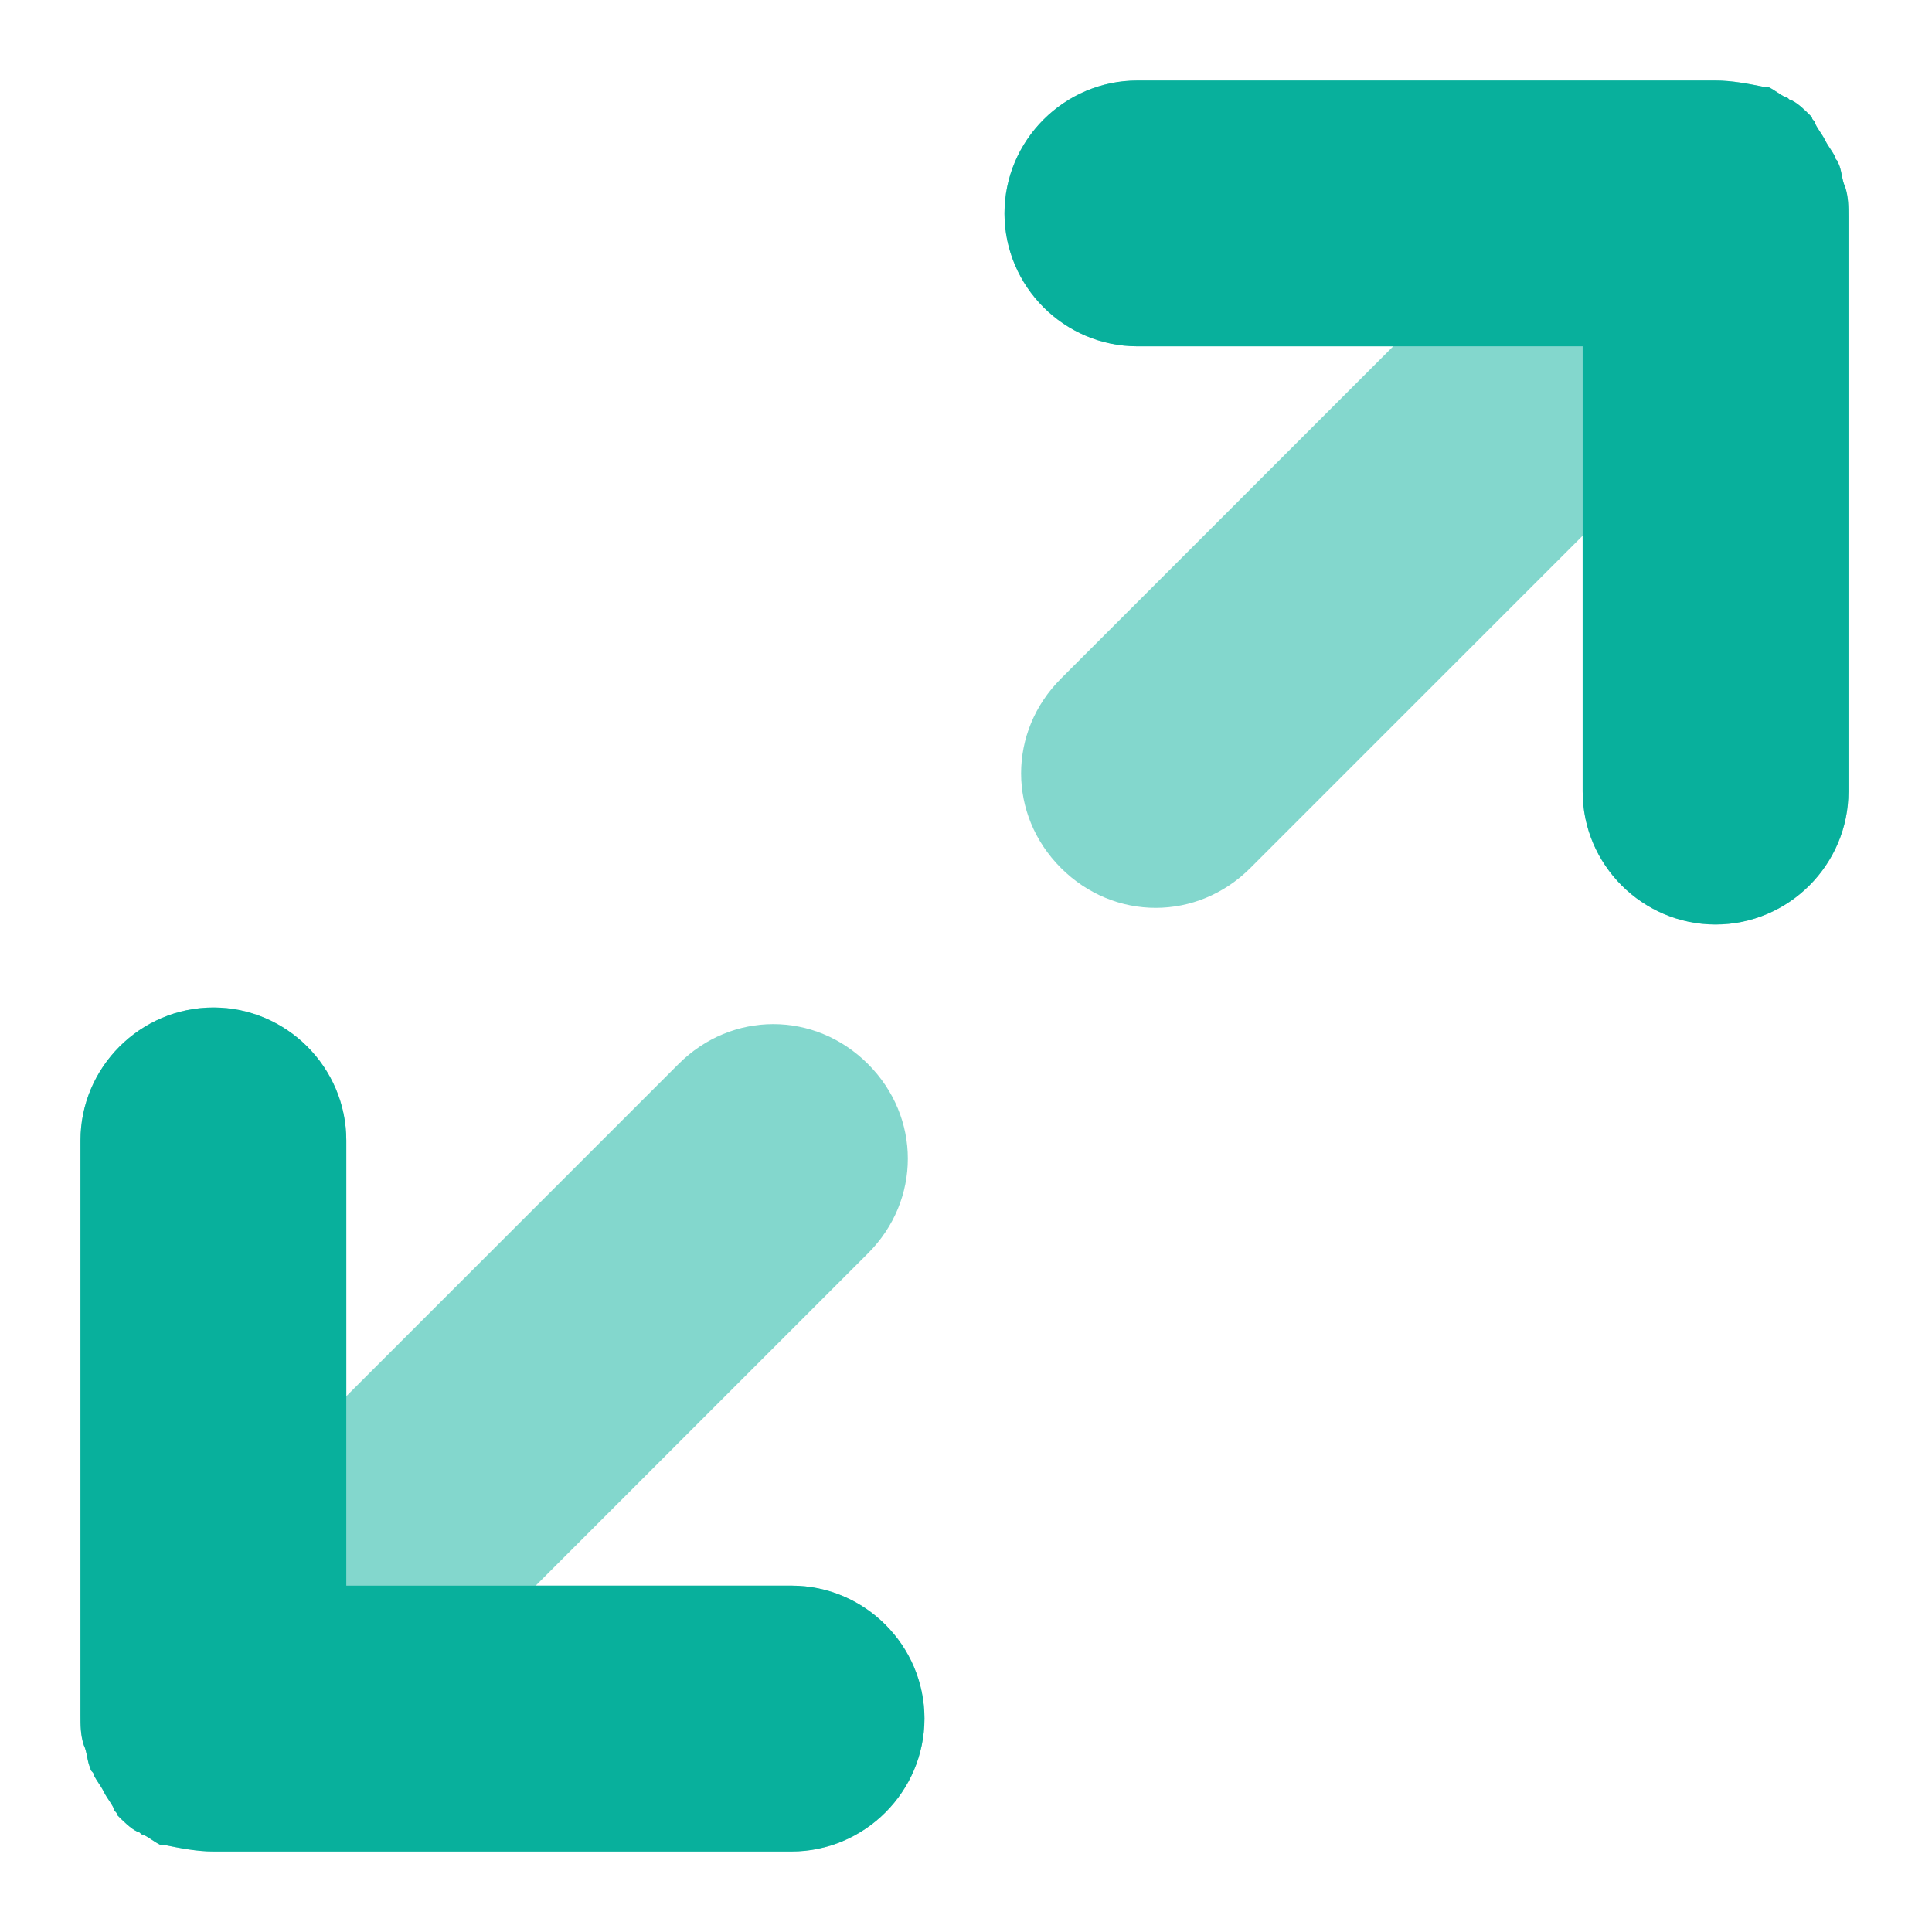
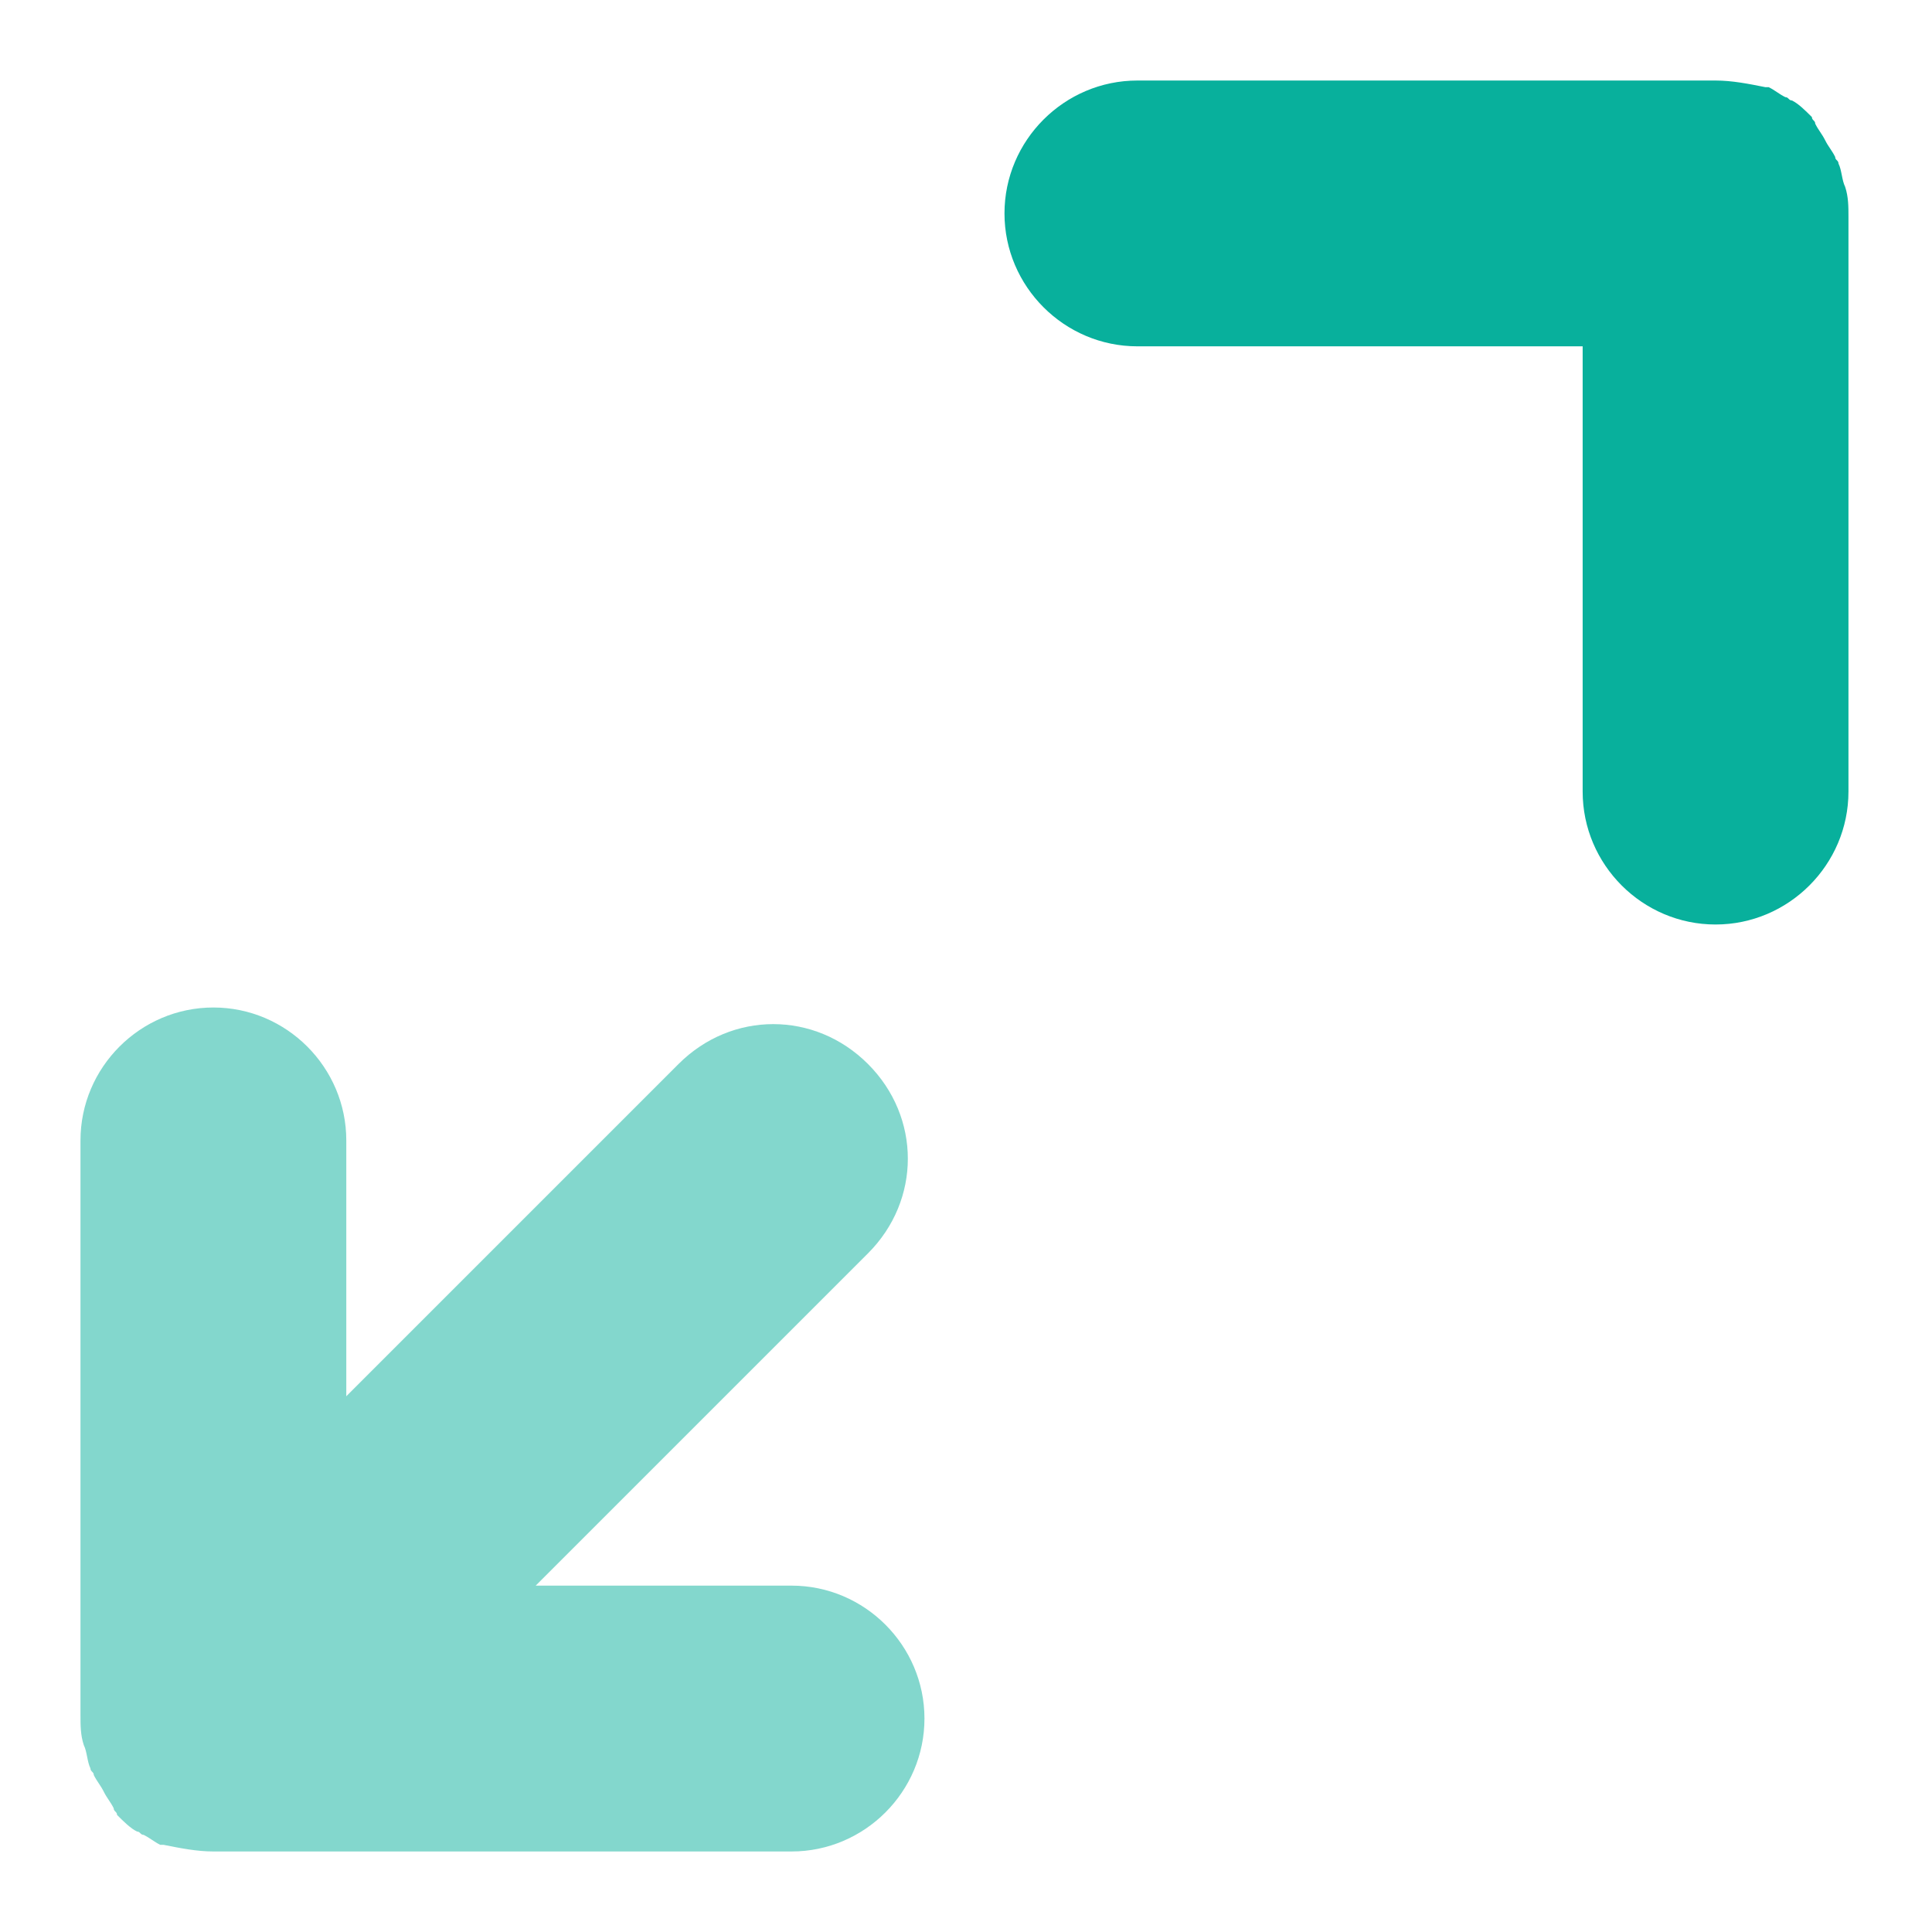
<svg xmlns="http://www.w3.org/2000/svg" width="50px" height="50px" viewBox="0 0 50 50" version="1.1">
  <title>icon resource</title>
  <g id="icon-resource" stroke="none" stroke-width="1" fill="none" fill-rule="evenodd">
    <g id="Group" fill="#08B09C" fill-rule="nonzero">
      <g id="maximize-2" transform="translate(2.083, 2.083)">
        <path d="M18.402,38.953 L11.781,38.953 L20.38,30.354 C21.756,28.978 21.756,26.829 20.38,25.453 C19.004,24.077 16.854,24.077 15.478,25.453 L6.879,34.052 L6.879,27.431 C6.879,25.539 5.331,23.991 3.44,23.991 C1.548,23.991 0,25.539 0,27.431 L0,42.307 C0,42.565 0,42.823 0.086,43.081 C0.172,43.253 0.172,43.511 0.258,43.683 C0.258,43.769 0.344,43.769 0.344,43.855 C0.43,44.027 0.516,44.113 0.602,44.285 C0.688,44.457 0.774,44.543 0.86,44.715 C0.86,44.801 0.946,44.801 0.946,44.887 C1.118,45.059 1.29,45.231 1.462,45.317 C1.548,45.317 1.548,45.403 1.634,45.403 C1.806,45.489 1.892,45.575 2.064,45.661 L2.15,45.661 C2.58,45.747 3.01,45.833 3.44,45.833 L18.402,45.833 C20.294,45.833 21.842,44.285 21.842,42.393 C21.842,40.501 20.294,38.953 18.402,38.953 Z" id="Path" opacity="0.5" />
-         <path d="M6.879,34.052 L6.879,27.431 C6.879,25.539 5.331,23.991 3.44,23.991 C1.548,23.991 0,25.539 0,27.431 L0,42.307 C0,42.565 0,42.823 0.086,43.081 C0.172,43.253 0.172,43.511 0.258,43.683 C0.258,43.769 0.344,43.769 0.344,43.855 C0.43,44.027 0.516,44.113 0.602,44.285 C0.688,44.457 0.774,44.543 0.86,44.715 C0.86,44.801 0.946,44.801 0.946,44.887 C1.118,45.059 1.29,45.231 1.462,45.317 C1.548,45.317 1.548,45.403 1.634,45.403 C1.806,45.489 1.892,45.575 2.064,45.661 L2.15,45.661 C2.58,45.747 3.01,45.833 3.44,45.833 L18.402,45.833 C20.294,45.833 21.842,44.285 21.842,42.393 C21.842,40.501 20.294,38.953 18.402,38.953 L11.781,38.953 L6.879,38.953 L6.879,34.052 Z" id="Path" />
-         <path d="M27.353,6.88 L33.974,6.88 L25.375,15.479 C23.999,16.855 23.999,19.005 25.375,20.381 C26.751,21.756 28.901,21.756 30.276,20.381 L38.876,11.781 L38.876,18.403 C38.876,20.295 40.423,21.843 42.315,21.843 C44.207,21.843 45.755,20.295 45.755,18.403 L45.755,3.526 C45.755,3.268 45.755,3.01 45.669,2.752 C45.583,2.58 45.583,2.322 45.497,2.15 C45.497,2.064 45.411,2.064 45.411,1.978 C45.325,1.806 45.239,1.72 45.153,1.549 C45.067,1.377 44.981,1.291 44.895,1.119 C44.895,1.033 44.809,1.033 44.809,0.947 C44.637,0.775 44.465,0.603 44.293,0.517 C44.207,0.517 44.207,0.431 44.121,0.431 C43.949,0.345 43.863,0.259 43.691,0.173 L43.605,0.173 C43.175,0.087 42.745,0.001 42.315,0.001 L27.353,0.001 C25.461,0.001 23.913,1.548 23.913,3.44 C23.913,5.332 25.461,6.88 27.353,6.88 Z" id="Path" opacity="0.5" />
        <path d="M38.876,11.781 L38.876,18.403 C38.876,20.295 40.423,21.843 42.315,21.843 C44.207,21.843 45.755,20.295 45.755,18.403 L45.755,3.526 C45.755,3.268 45.755,3.01 45.669,2.752 C45.583,2.58 45.583,2.322 45.497,2.15 C45.497,2.064 45.411,2.064 45.411,1.978 C45.325,1.806 45.239,1.72 45.153,1.549 C45.067,1.377 44.981,1.291 44.895,1.119 C44.895,1.033 44.809,1.033 44.809,0.947 C44.637,0.775 44.465,0.603 44.293,0.517 C44.207,0.517 44.207,0.431 44.121,0.431 C43.949,0.345 43.863,0.259 43.691,0.173 L43.605,0.173 C43.175,0.087 42.745,0.001 42.315,0.001 L27.353,0.001 C25.461,0.001 23.913,1.548 23.913,3.44 C23.913,5.332 25.461,6.88 27.353,6.88 L33.974,6.88 L38.876,6.88 L38.876,11.781 Z" id="Path" />
      </g>
    </g>
  </g>
</svg>